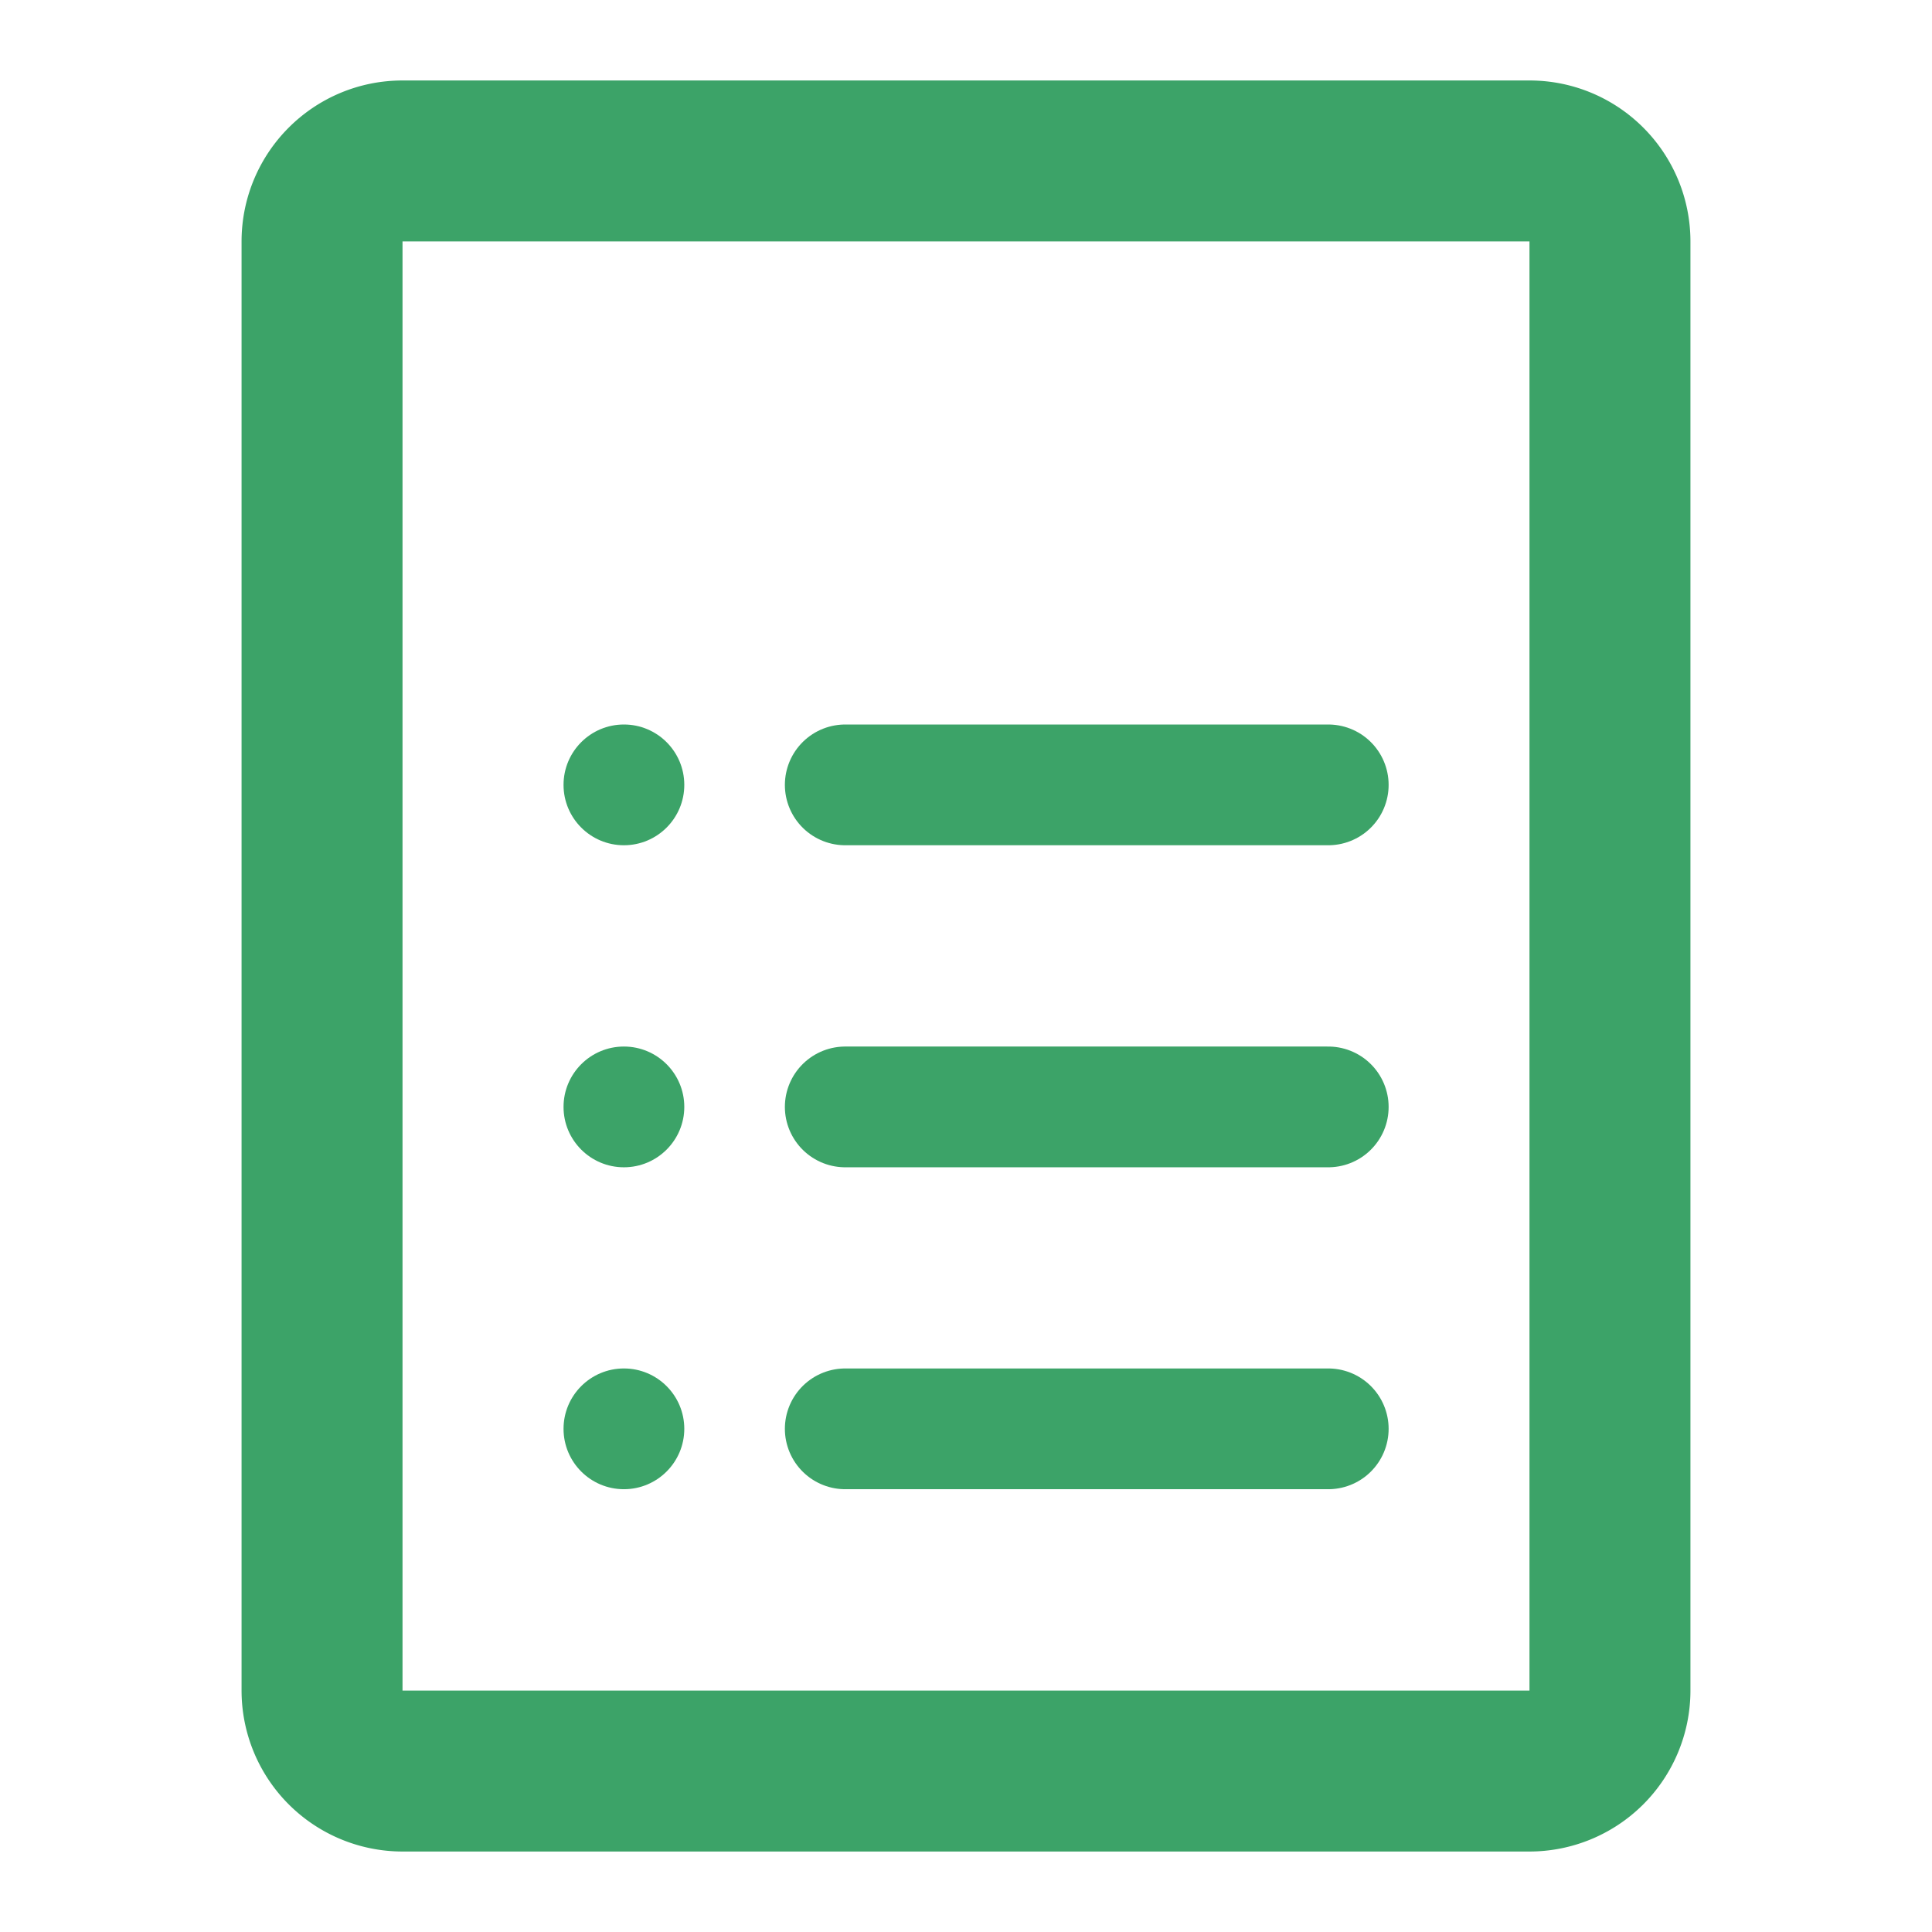
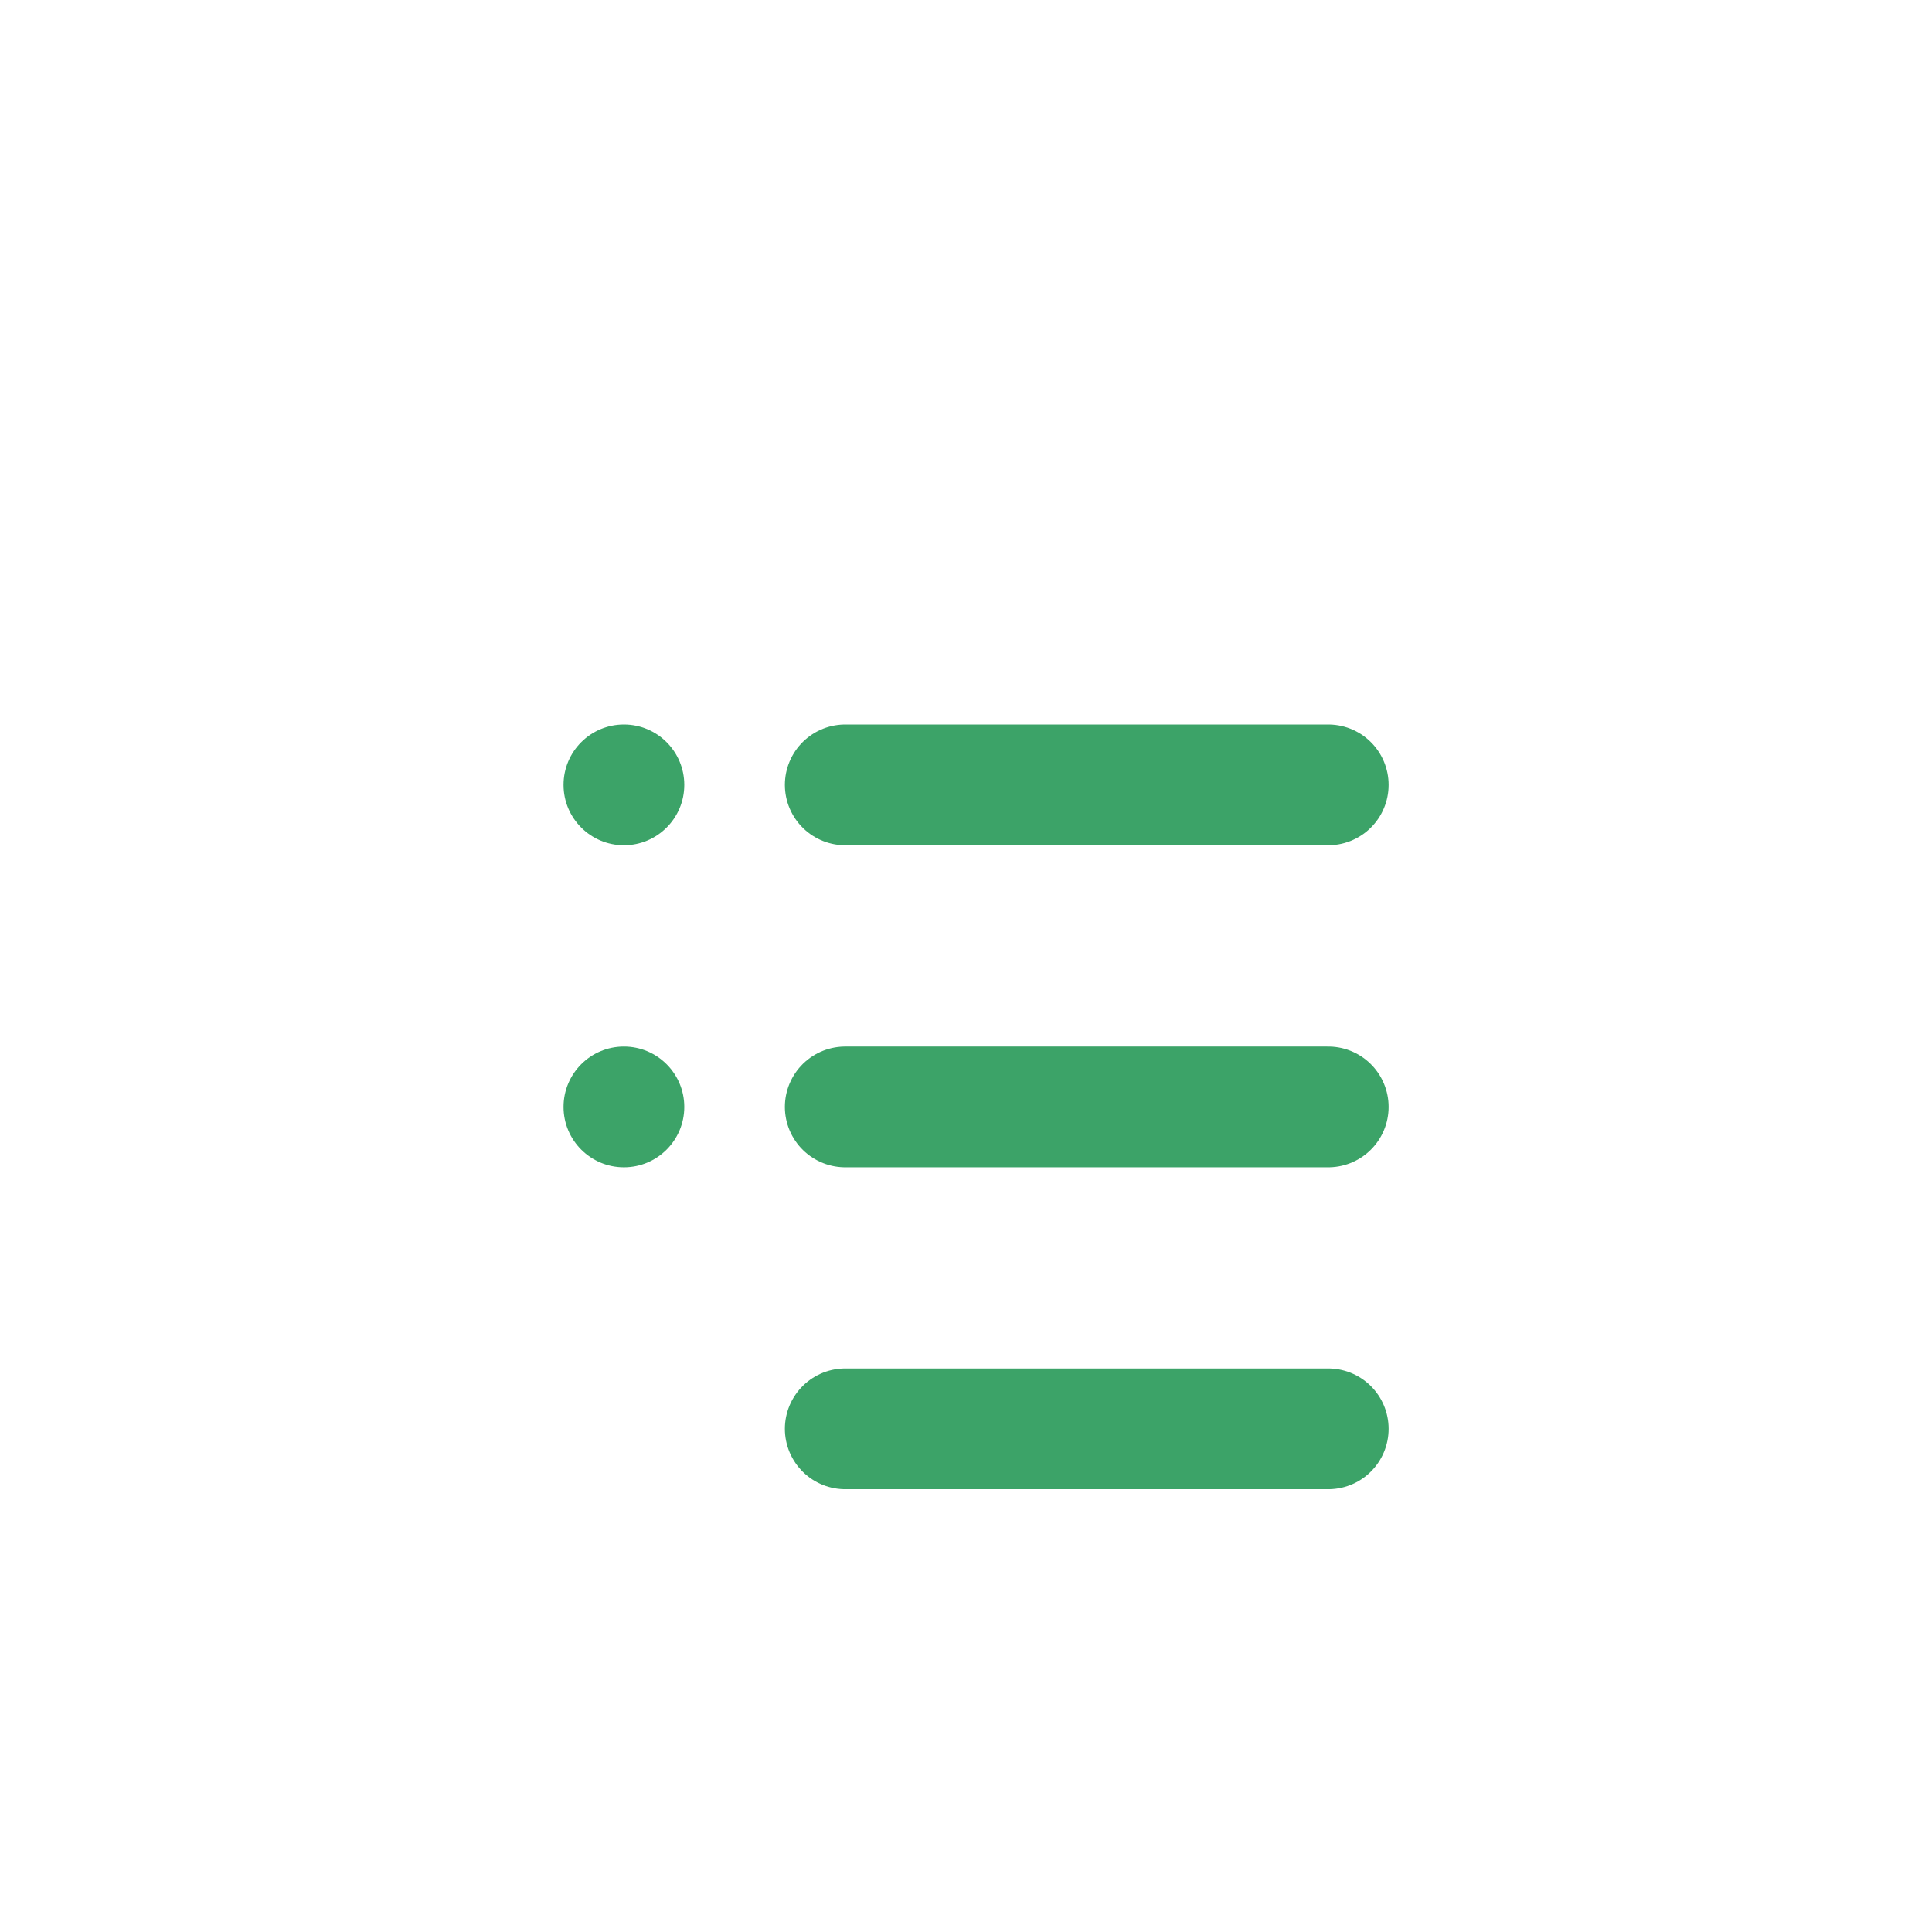
<svg xmlns="http://www.w3.org/2000/svg" width="16" height="16" fill="none">
  <g mask="url(#a)">
-     <path stroke="#3CA368" stroke-width="1.333" d="M2.667 2c0-.368.298-.667.666-.667h9.334c.368 0 .666.299.666.667v12a.667.667 0 0 1-.666.667H3.333A.667.667 0 0 1 2.667 14V2Z" />
    <circle cx="5.167" cy="6.5" r=".5" fill="#3CA368" />
    <path stroke="#3CA368" stroke-linecap="round" stroke-linejoin="round" d="M7 6.5h4" />
    <circle cx="5.167" cy="9.167" r=".5" fill="#3CA368" />
    <path stroke="#3CA368" stroke-linecap="round" stroke-linejoin="round" d="M7 9.167h4" />
-     <circle cx="5.167" cy="11.833" r=".5" fill="#3CA368" />
    <path stroke="#3CA368" stroke-linecap="round" stroke-linejoin="round" d="M7 11.833h4" />
  </g>
</svg>